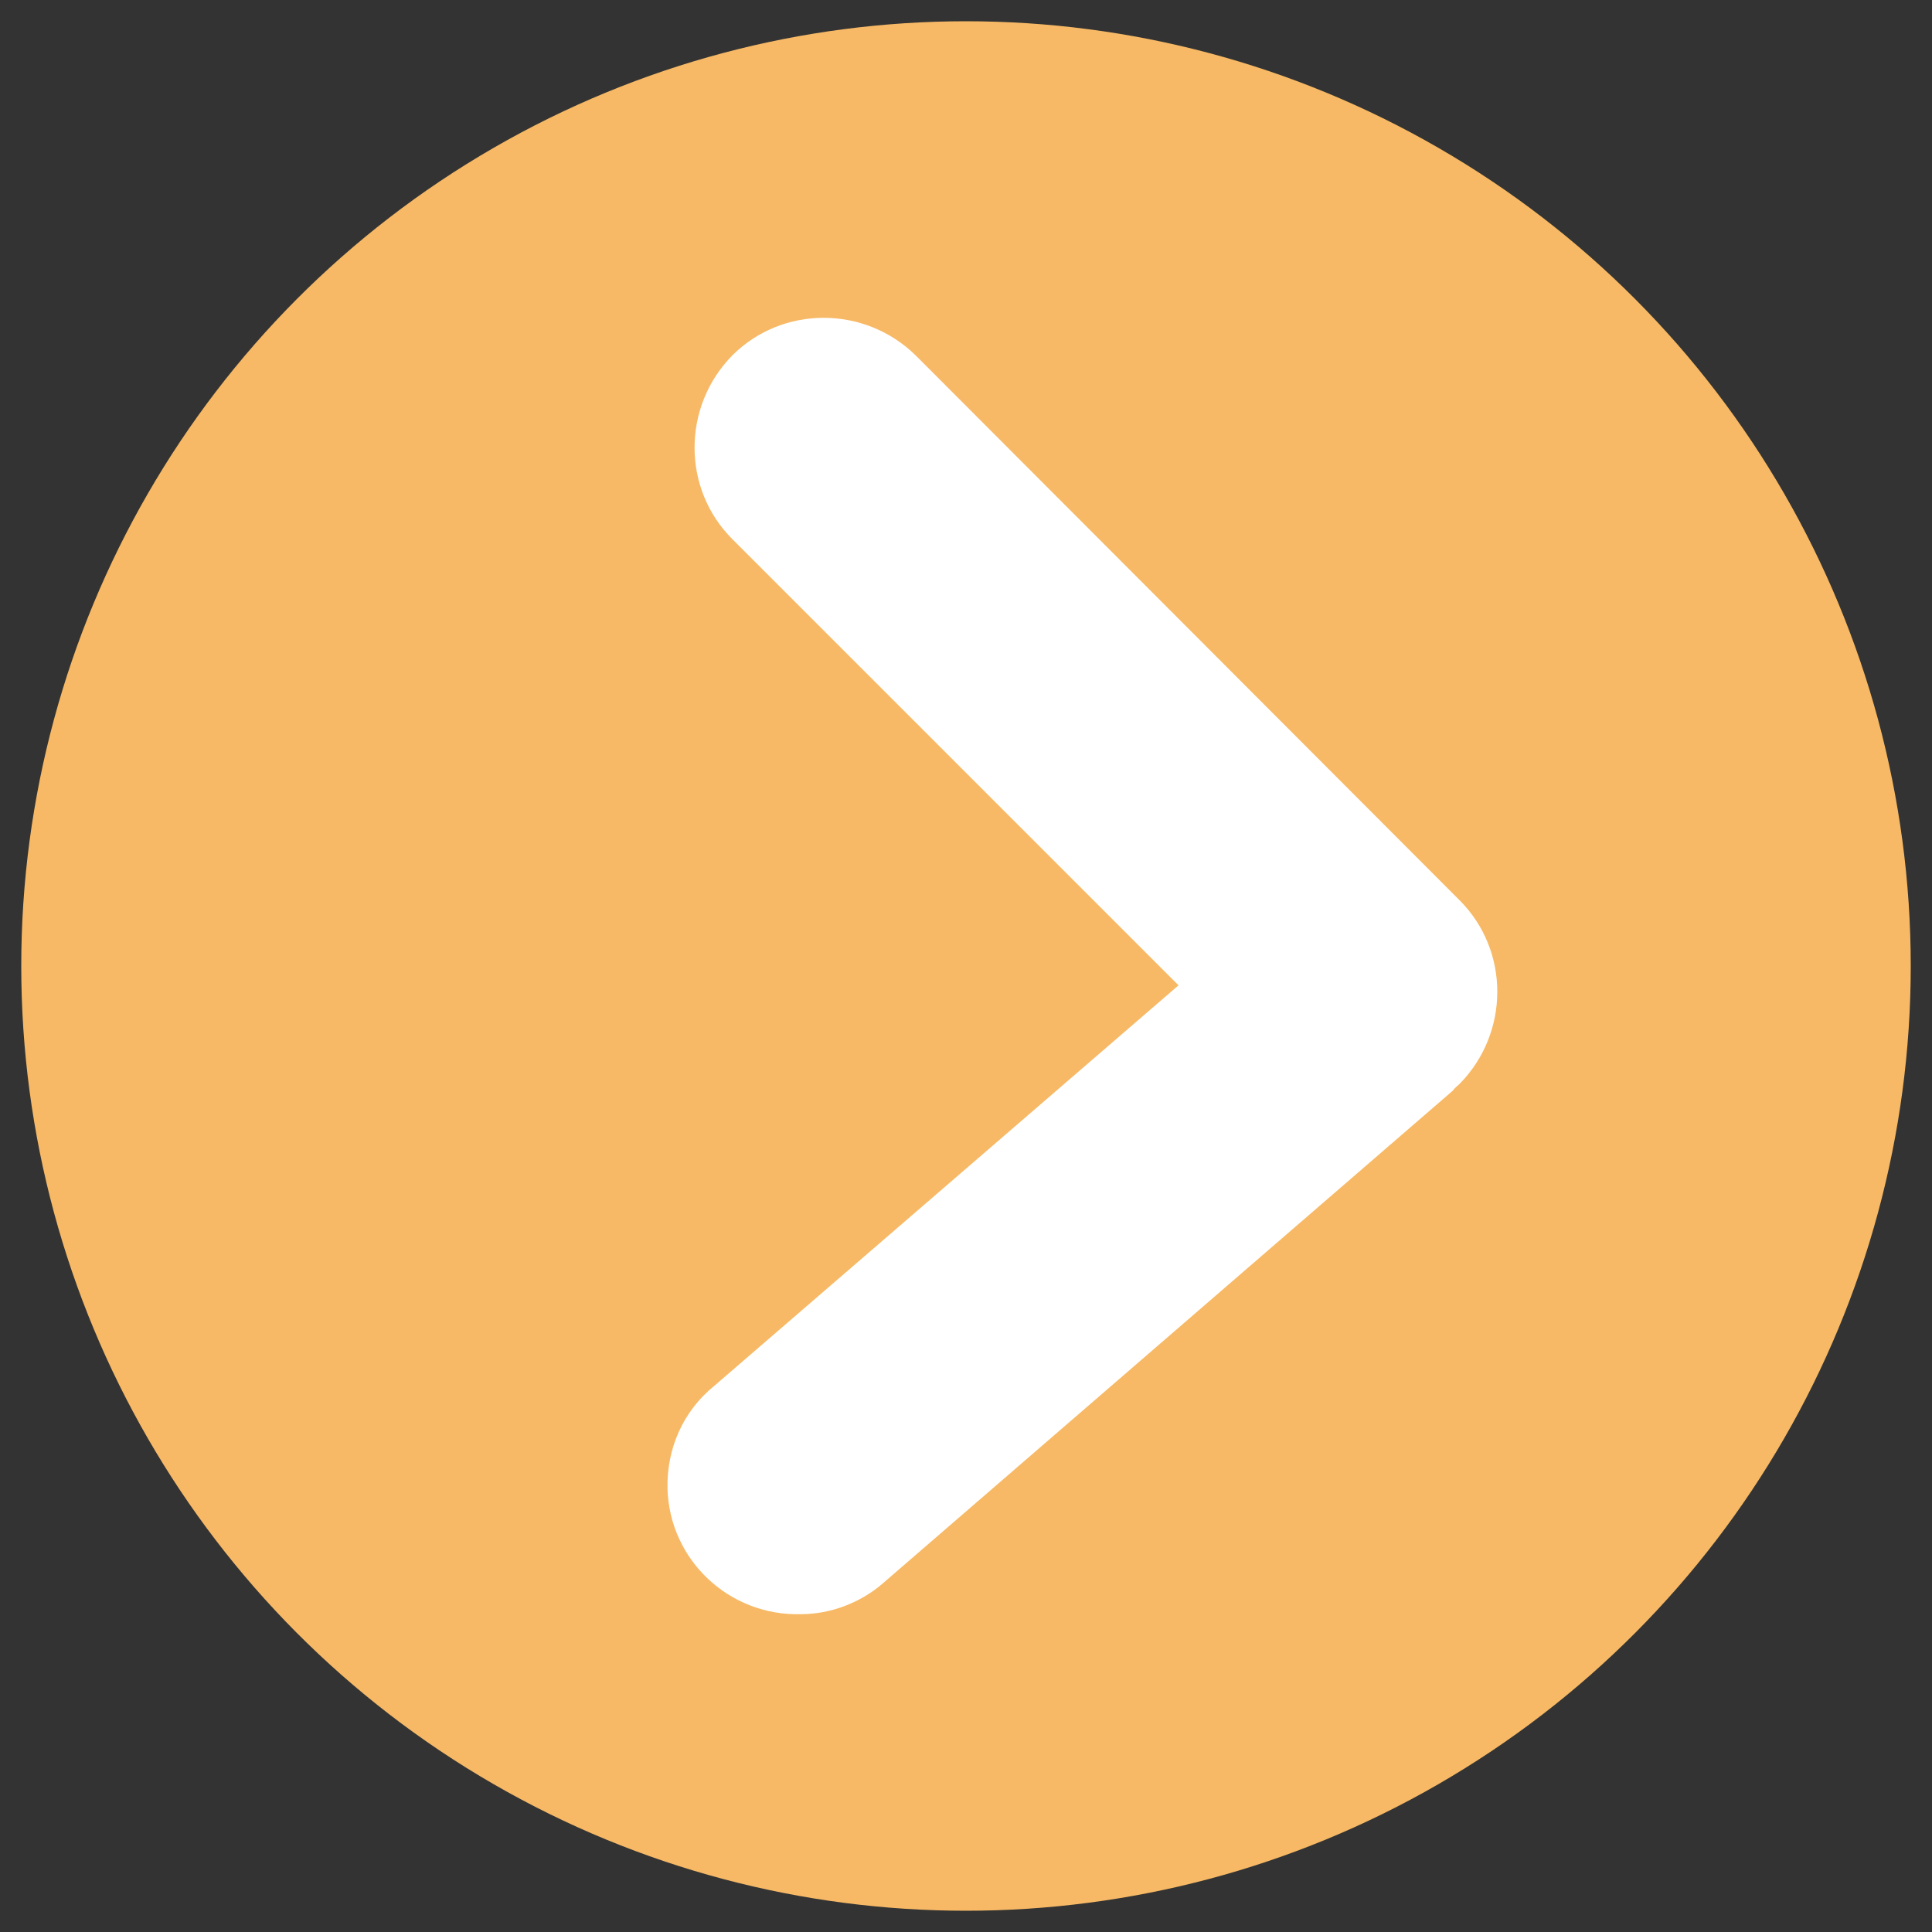
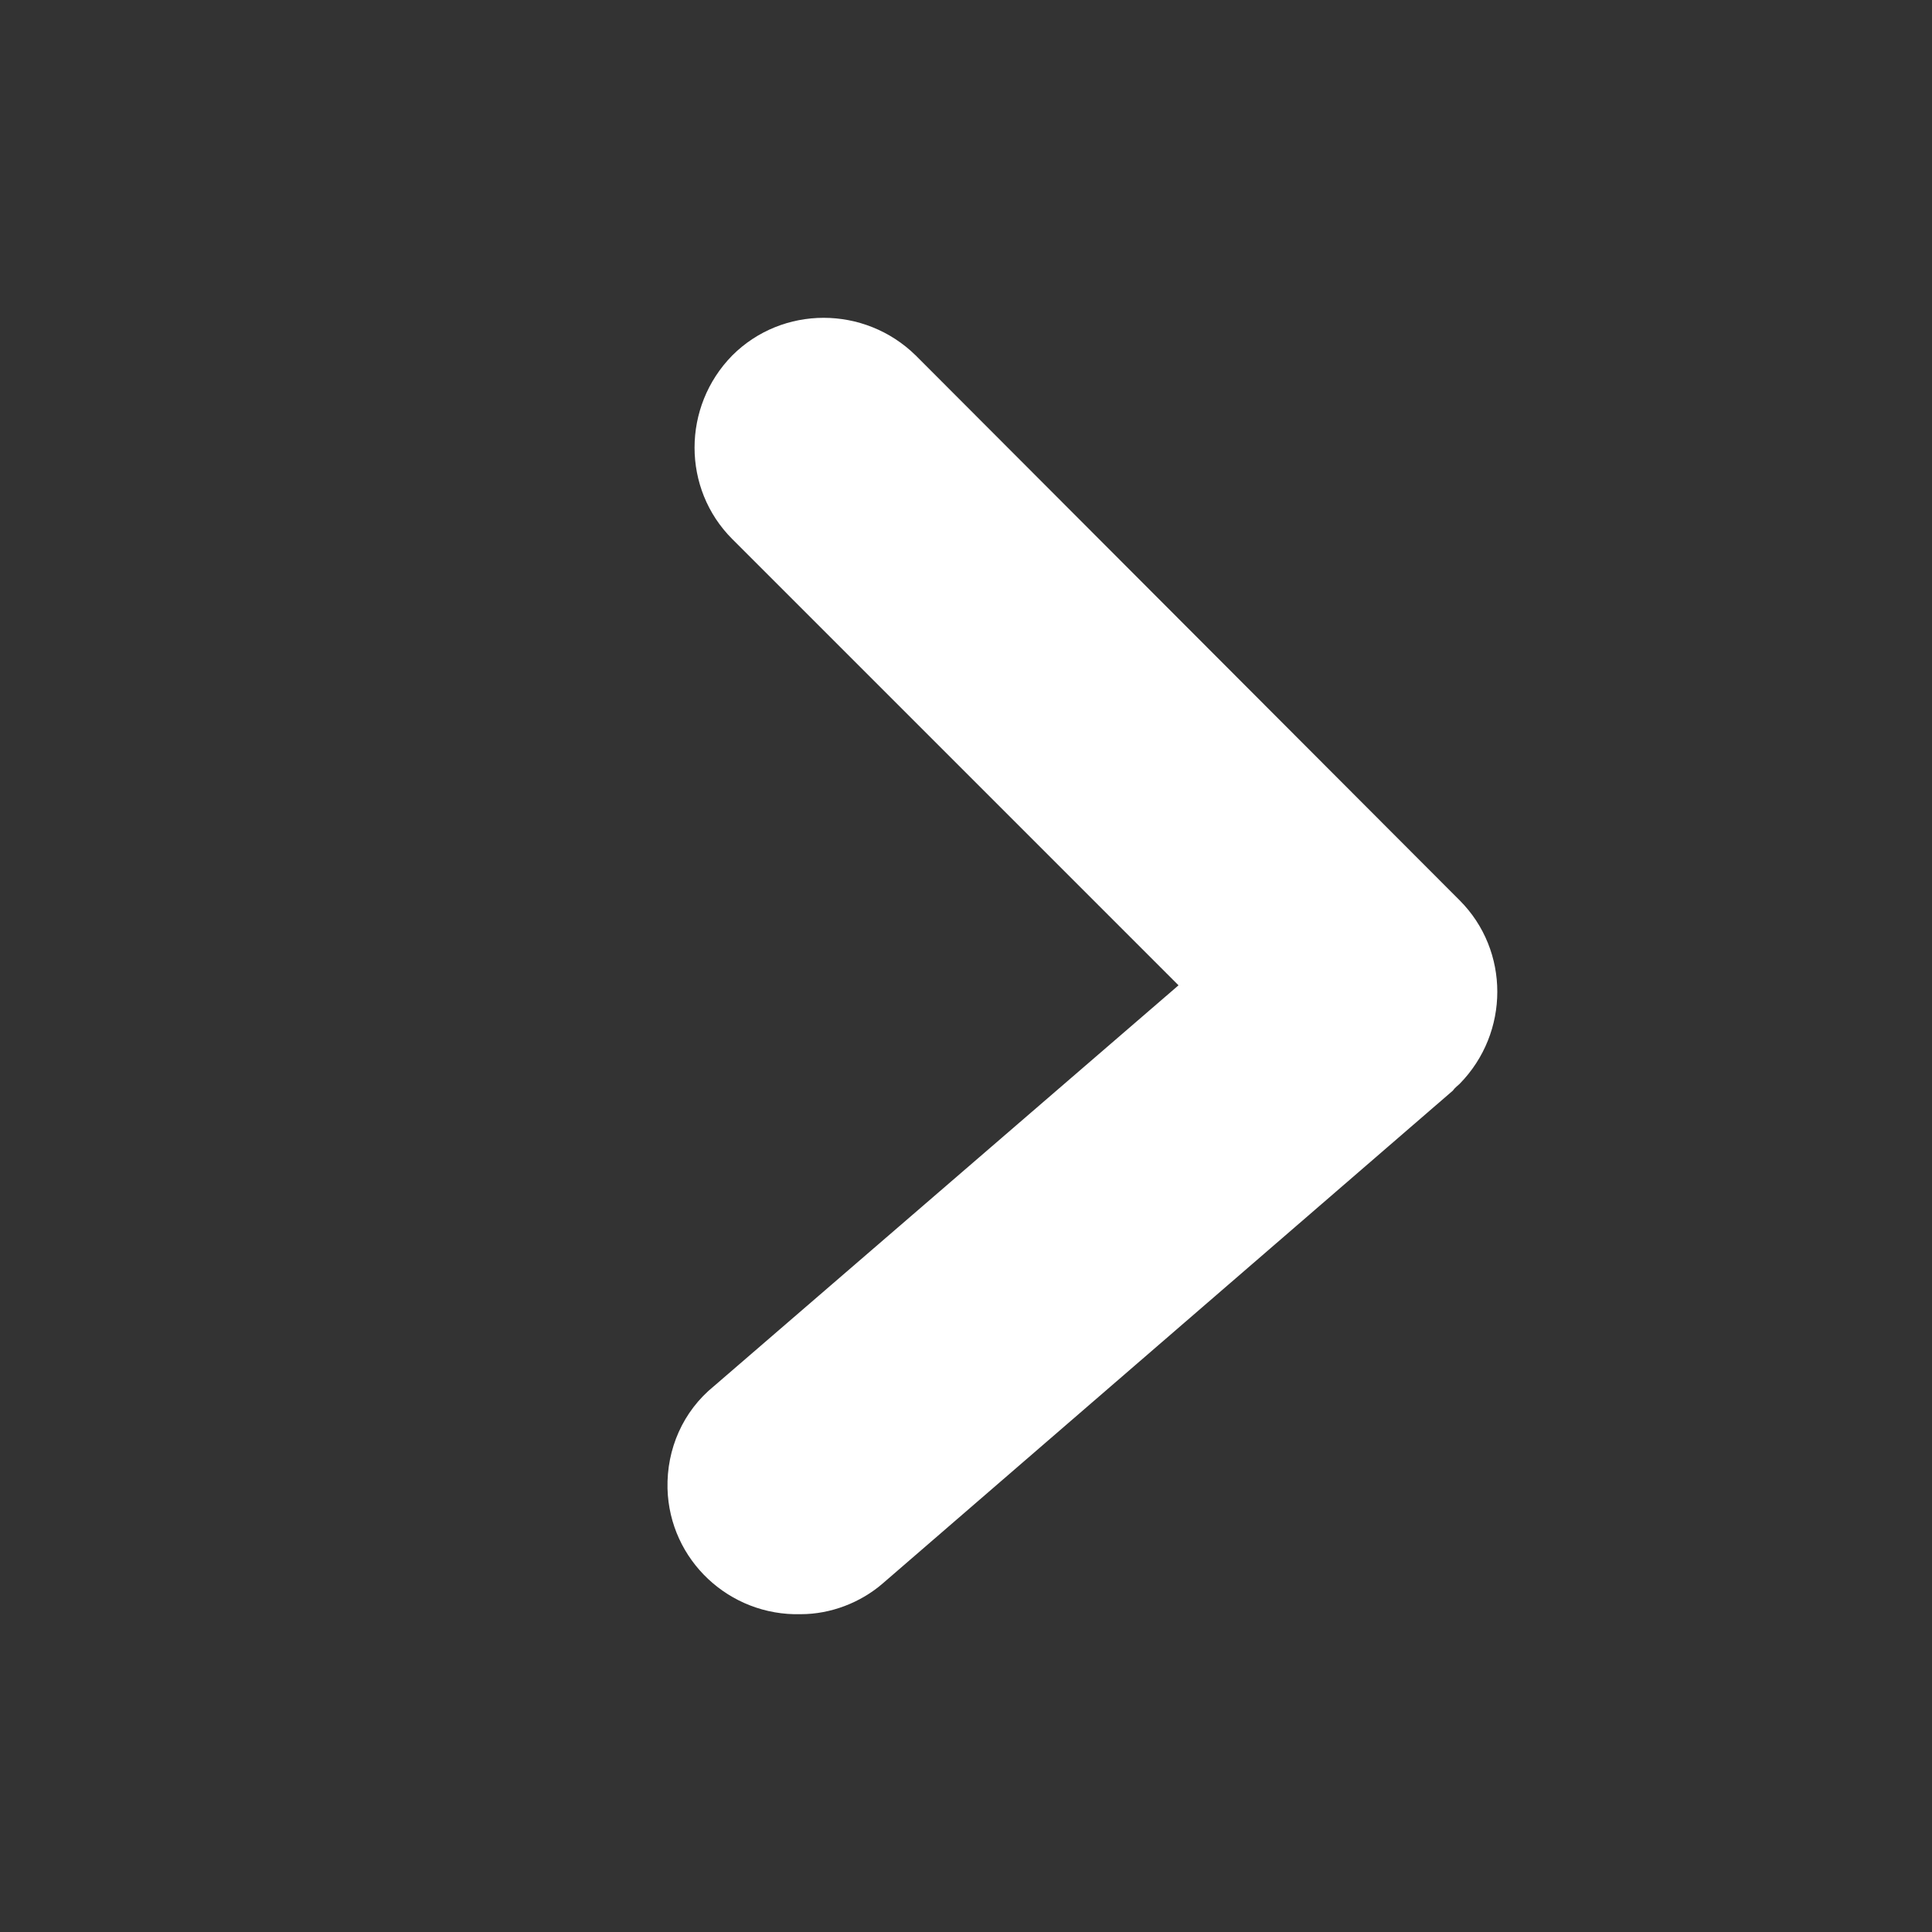
<svg xmlns="http://www.w3.org/2000/svg" version="1.1" id="レイヤー_1" x="0px" y="0px" viewBox="0 0 200 200" style="enable-background:new 0 0 200 200;" xml:space="preserve">
  <rect x="0" y="0" width="200" height="200" fill="#333333" stroke="none" />
  <style type="text/css">
	.st0{fill:#F7B965;}
	.st1{fill:#FFFFFF;}
</style>
-   <circle class="st0" cx="100" cy="100" r="97.8" />
  <g transform="translate(-15.823 -265.198)">
-     <path class="st0" d="M98.7,432.3c-7.4,0.2-13.6-5.6-13.8-13c-0.1-4.1,1.6-8,4.8-10.6l48.1-41.5L91.7,321c-5.2-5.2-5.2-13.7,0-19   c5.2-5.2,13.7-5.2,19,0l0,0l56.3,56.4c5.2,5.2,5.2,13.7,0,19c-0.2,0.2-0.5,0.4-0.7,0.7l-59,51C104.9,431.1,101.9,432.3,98.7,432.3   L98.7,432.3z" />
-   </g>
+     </g>
  <path class="st1" d="M82.9,167.1c-7.4,0.2-13.6-5.6-13.8-13c-0.1-4.1,1.6-8,4.8-10.6l48.1-41.5L75.8,55.8c-5.2-5.2-5.2-13.7,0-19  c5.2-5.2,13.7-5.2,19,0l0,0l56.3,56.4c5.2,5.2,5.2,13.7,0,19c-0.2,0.2-0.5,0.4-0.7,0.7l-59,51C89.1,165.9,86,167.1,82.9,167.1  L82.9,167.1z" />
</svg>